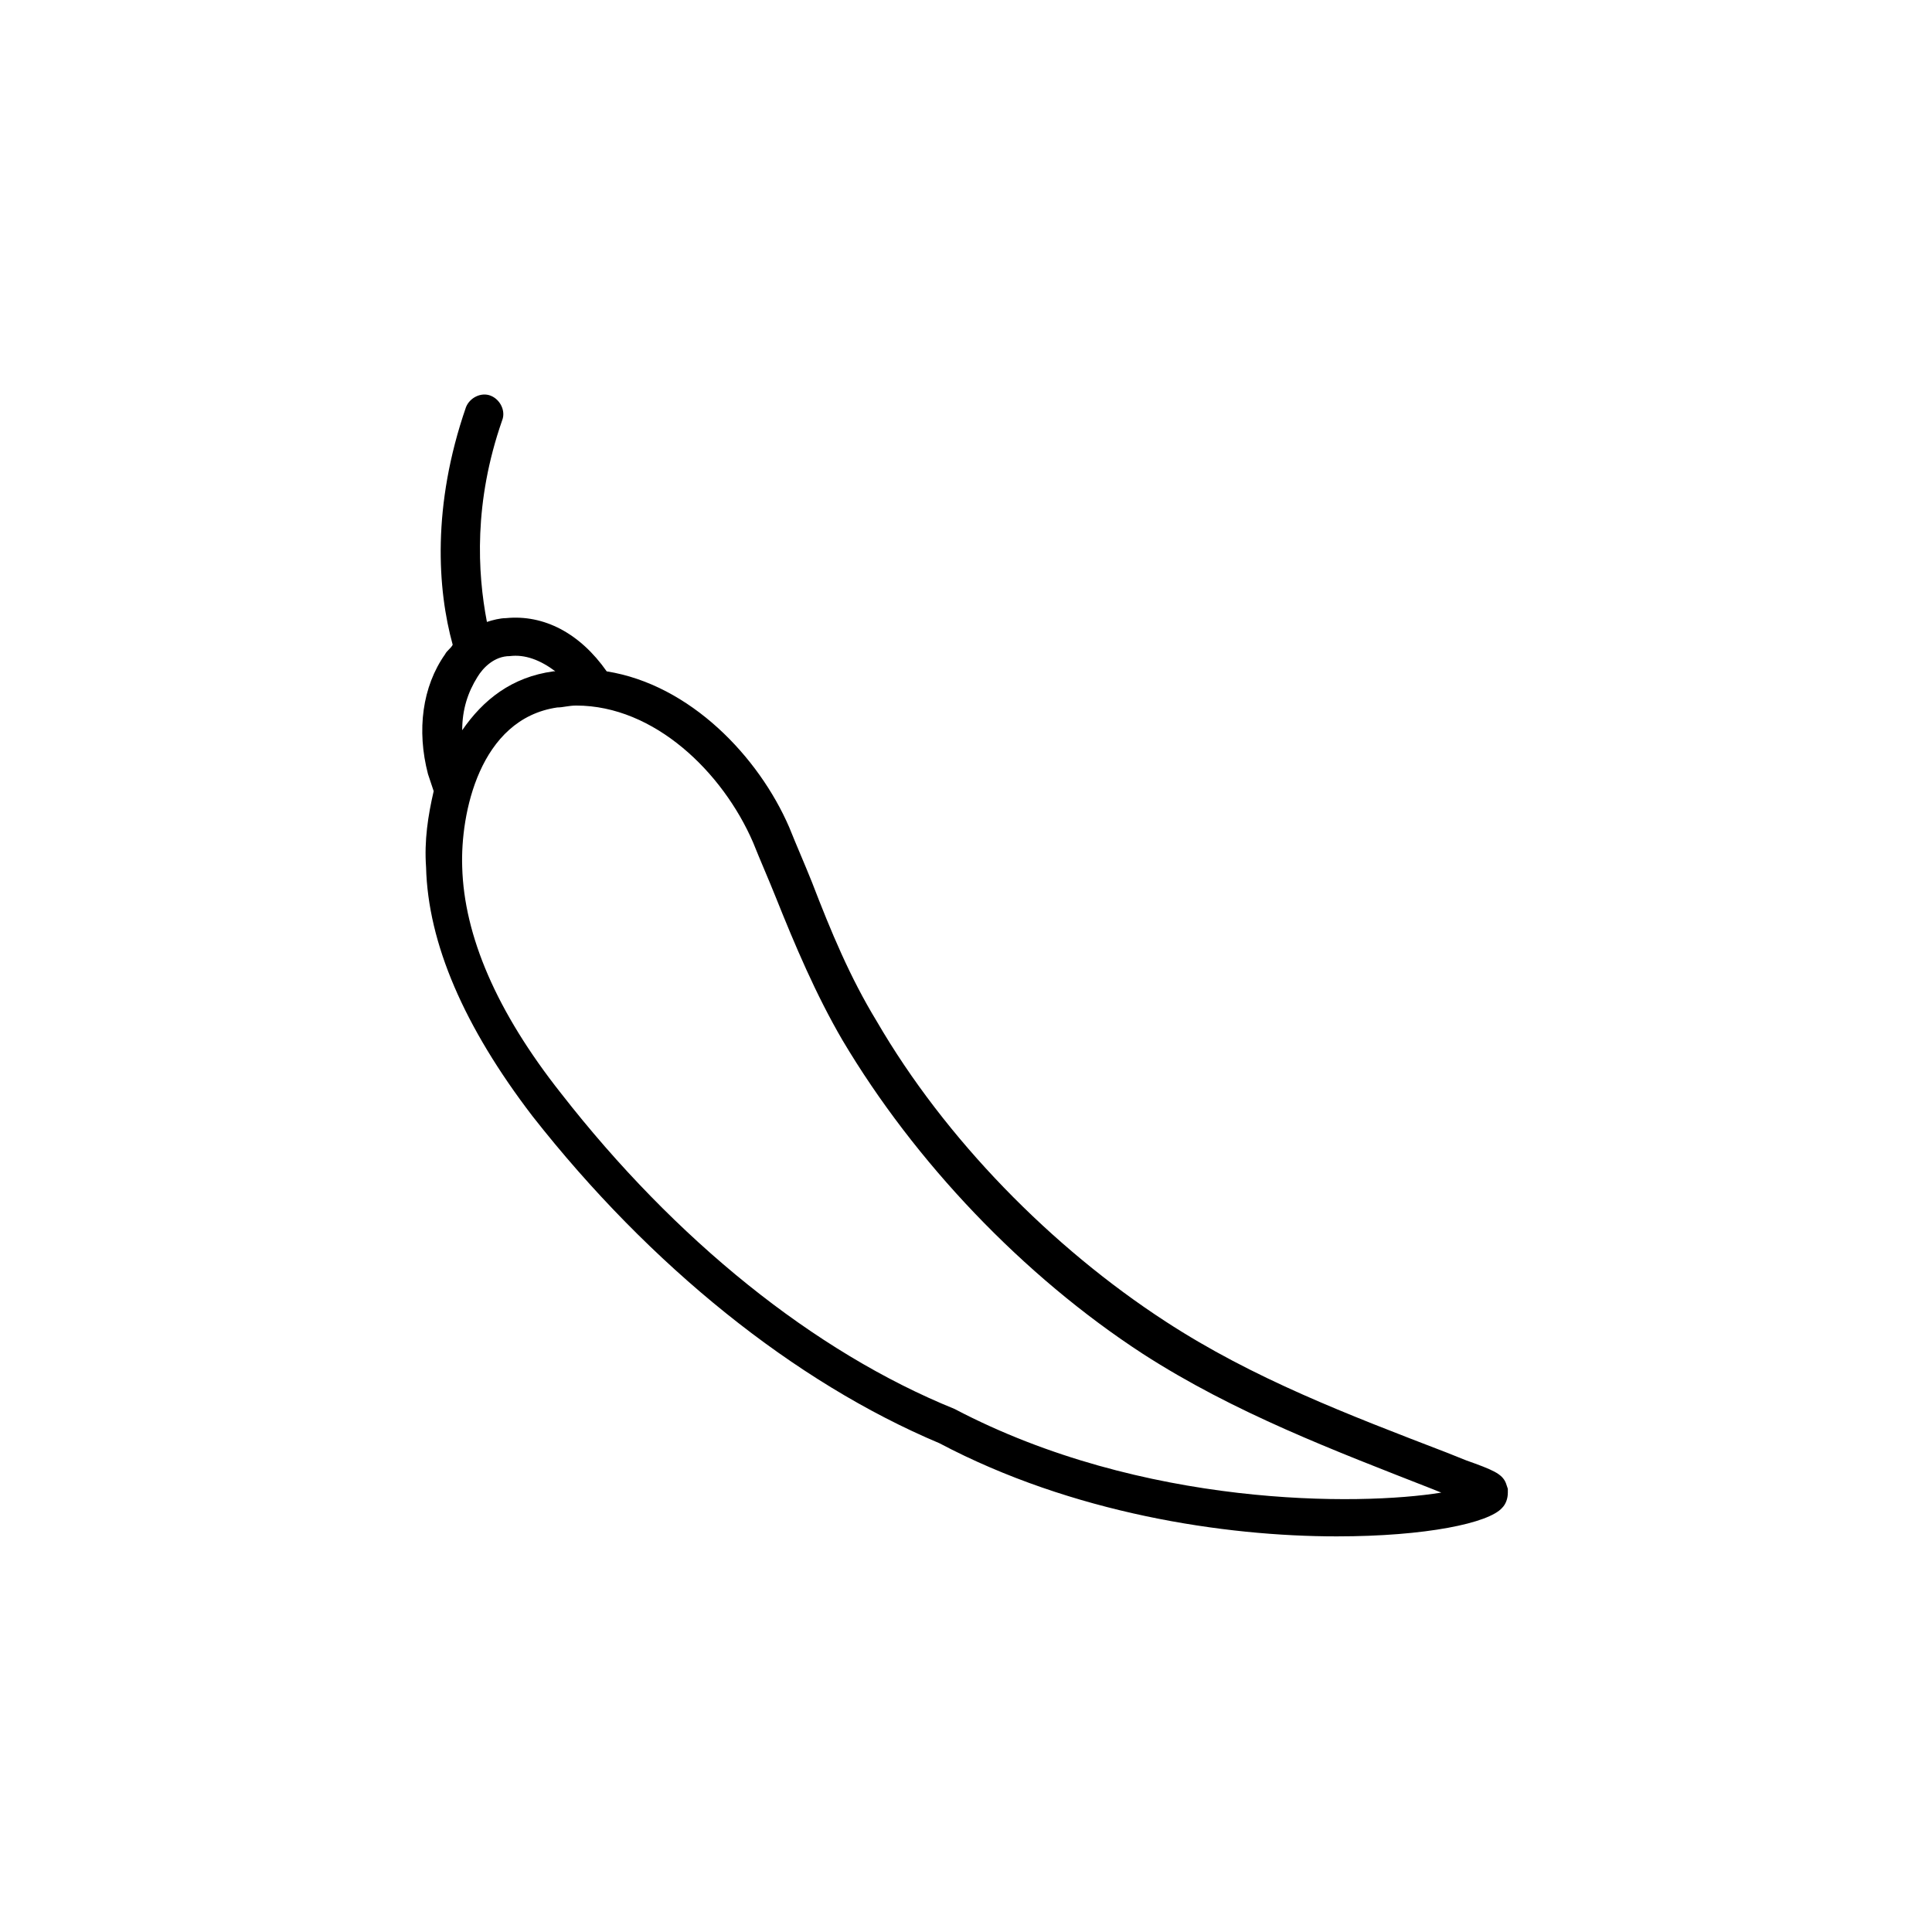
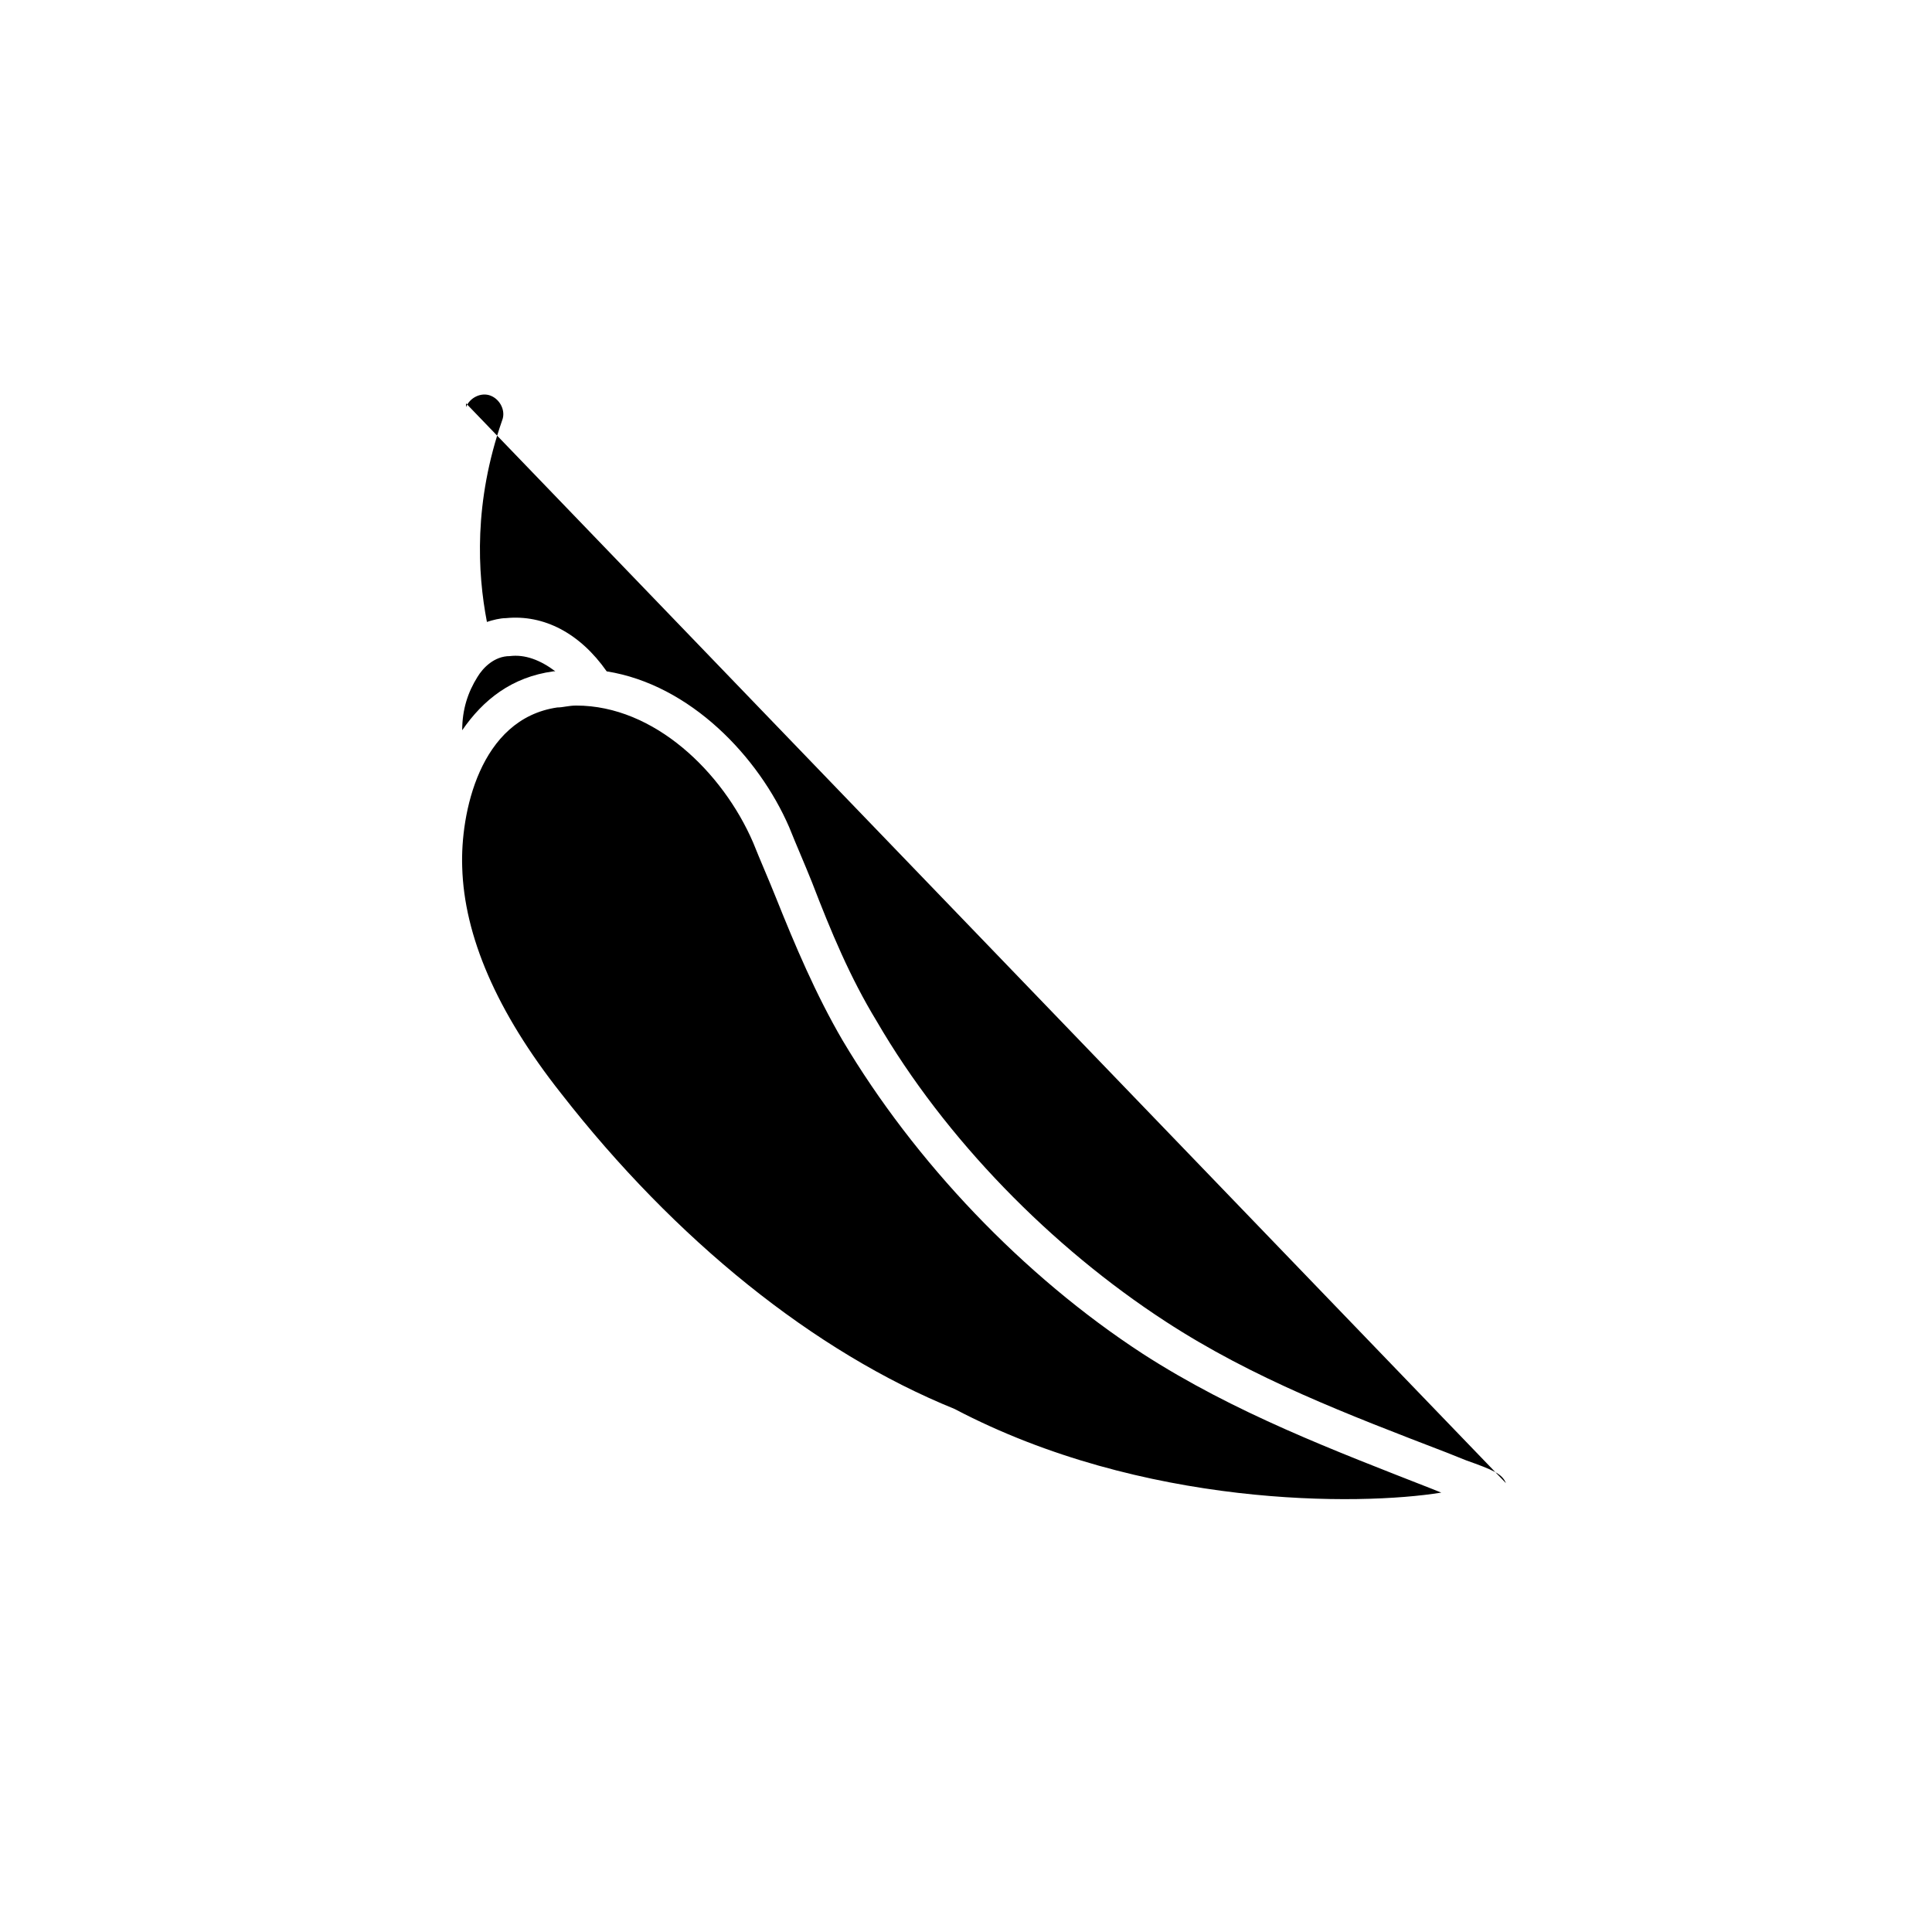
<svg xmlns="http://www.w3.org/2000/svg" fill="#000000" width="800px" height="800px" version="1.1" viewBox="144 144 512 512">
-   <path d="m543.08 537.04c-1.008-2.519-3.527-3.527-10.578-6.047l-5.039-2.016c-26.199-10.078-51.387-19.648-74.562-34.762-30.23-19.648-58.441-48.367-76.578-79.602-7.055-11.586-12.09-23.68-17.129-36.777-2.016-5.039-4.031-9.574-6.047-14.609-8.062-18.641-26.199-37.785-48.367-41.312-7.055-10.078-16.625-15.113-26.703-14.105-1.512 0-3.527 0.504-5.039 1.008-2.519-13.098-3.527-31.738 4.031-53.402 1.008-2.519-0.504-5.543-3.023-6.551s-5.543 0.504-6.551 3.023c-9.07 26.199-7.559 48.367-3.527 62.977-0.504 1.008-1.512 1.512-2.016 2.519-6.047 8.566-7.559 20.152-4.535 31.738 0.504 1.512 1.008 3.023 1.512 4.535-1.512 6.551-2.519 13.098-2.016 20.152 0.504 20.152 10.078 42.32 28.215 66 31.234 39.801 69.527 70.535 107.82 86.656 35.266 18.641 75.57 24.688 105.3 24.688 23.68 0 40.305-3.527 43.832-7.559 1.008-1.008 1.512-2.519 1.512-4.031v-1.008zm-272.56-213.62c1.512-2.519 4.535-5.543 8.566-5.543 4.031-0.504 8.062 1.008 12.09 4.031h-0.504c-11.082 1.512-18.641 7.559-24.184 15.617 0-5.539 1.512-10.074 4.031-14.105zm126.46 193.97c-37.281-15.113-74.059-44.84-104.29-83.633-17.129-21.664-25.695-41.816-26.199-59.953-0.504-14.105 4.535-39.297 25.191-42.32 1.512 0 3.023-0.504 5.039-0.504 20.656 0 38.793 17.633 46.855 36.273 2.016 5.039 4.031 9.574 6.047 14.609 5.039 12.594 10.578 25.695 17.633 37.785 19.145 32.242 47.863 62.473 79.602 83.129 24.184 15.617 50.883 25.695 76.578 35.77l2.519 1.008c-21.668 3.531-79.102 4.035-128.98-22.164z" />
+   <path d="m543.08 537.04c-1.008-2.519-3.527-3.527-10.578-6.047l-5.039-2.016c-26.199-10.078-51.387-19.648-74.562-34.762-30.23-19.648-58.441-48.367-76.578-79.602-7.055-11.586-12.09-23.68-17.129-36.777-2.016-5.039-4.031-9.574-6.047-14.609-8.062-18.641-26.199-37.785-48.367-41.312-7.055-10.078-16.625-15.113-26.703-14.105-1.512 0-3.527 0.504-5.039 1.008-2.519-13.098-3.527-31.738 4.031-53.402 1.008-2.519-0.504-5.543-3.023-6.551s-5.543 0.504-6.551 3.023v-1.008zm-272.56-213.62c1.512-2.519 4.535-5.543 8.566-5.543 4.031-0.504 8.062 1.008 12.09 4.031h-0.504c-11.082 1.512-18.641 7.559-24.184 15.617 0-5.539 1.512-10.074 4.031-14.105zm126.46 193.97c-37.281-15.113-74.059-44.84-104.29-83.633-17.129-21.664-25.695-41.816-26.199-59.953-0.504-14.105 4.535-39.297 25.191-42.32 1.512 0 3.023-0.504 5.039-0.504 20.656 0 38.793 17.633 46.855 36.273 2.016 5.039 4.031 9.574 6.047 14.609 5.039 12.594 10.578 25.695 17.633 37.785 19.145 32.242 47.863 62.473 79.602 83.129 24.184 15.617 50.883 25.695 76.578 35.77l2.519 1.008c-21.668 3.531-79.102 4.035-128.98-22.164z" />
</svg>